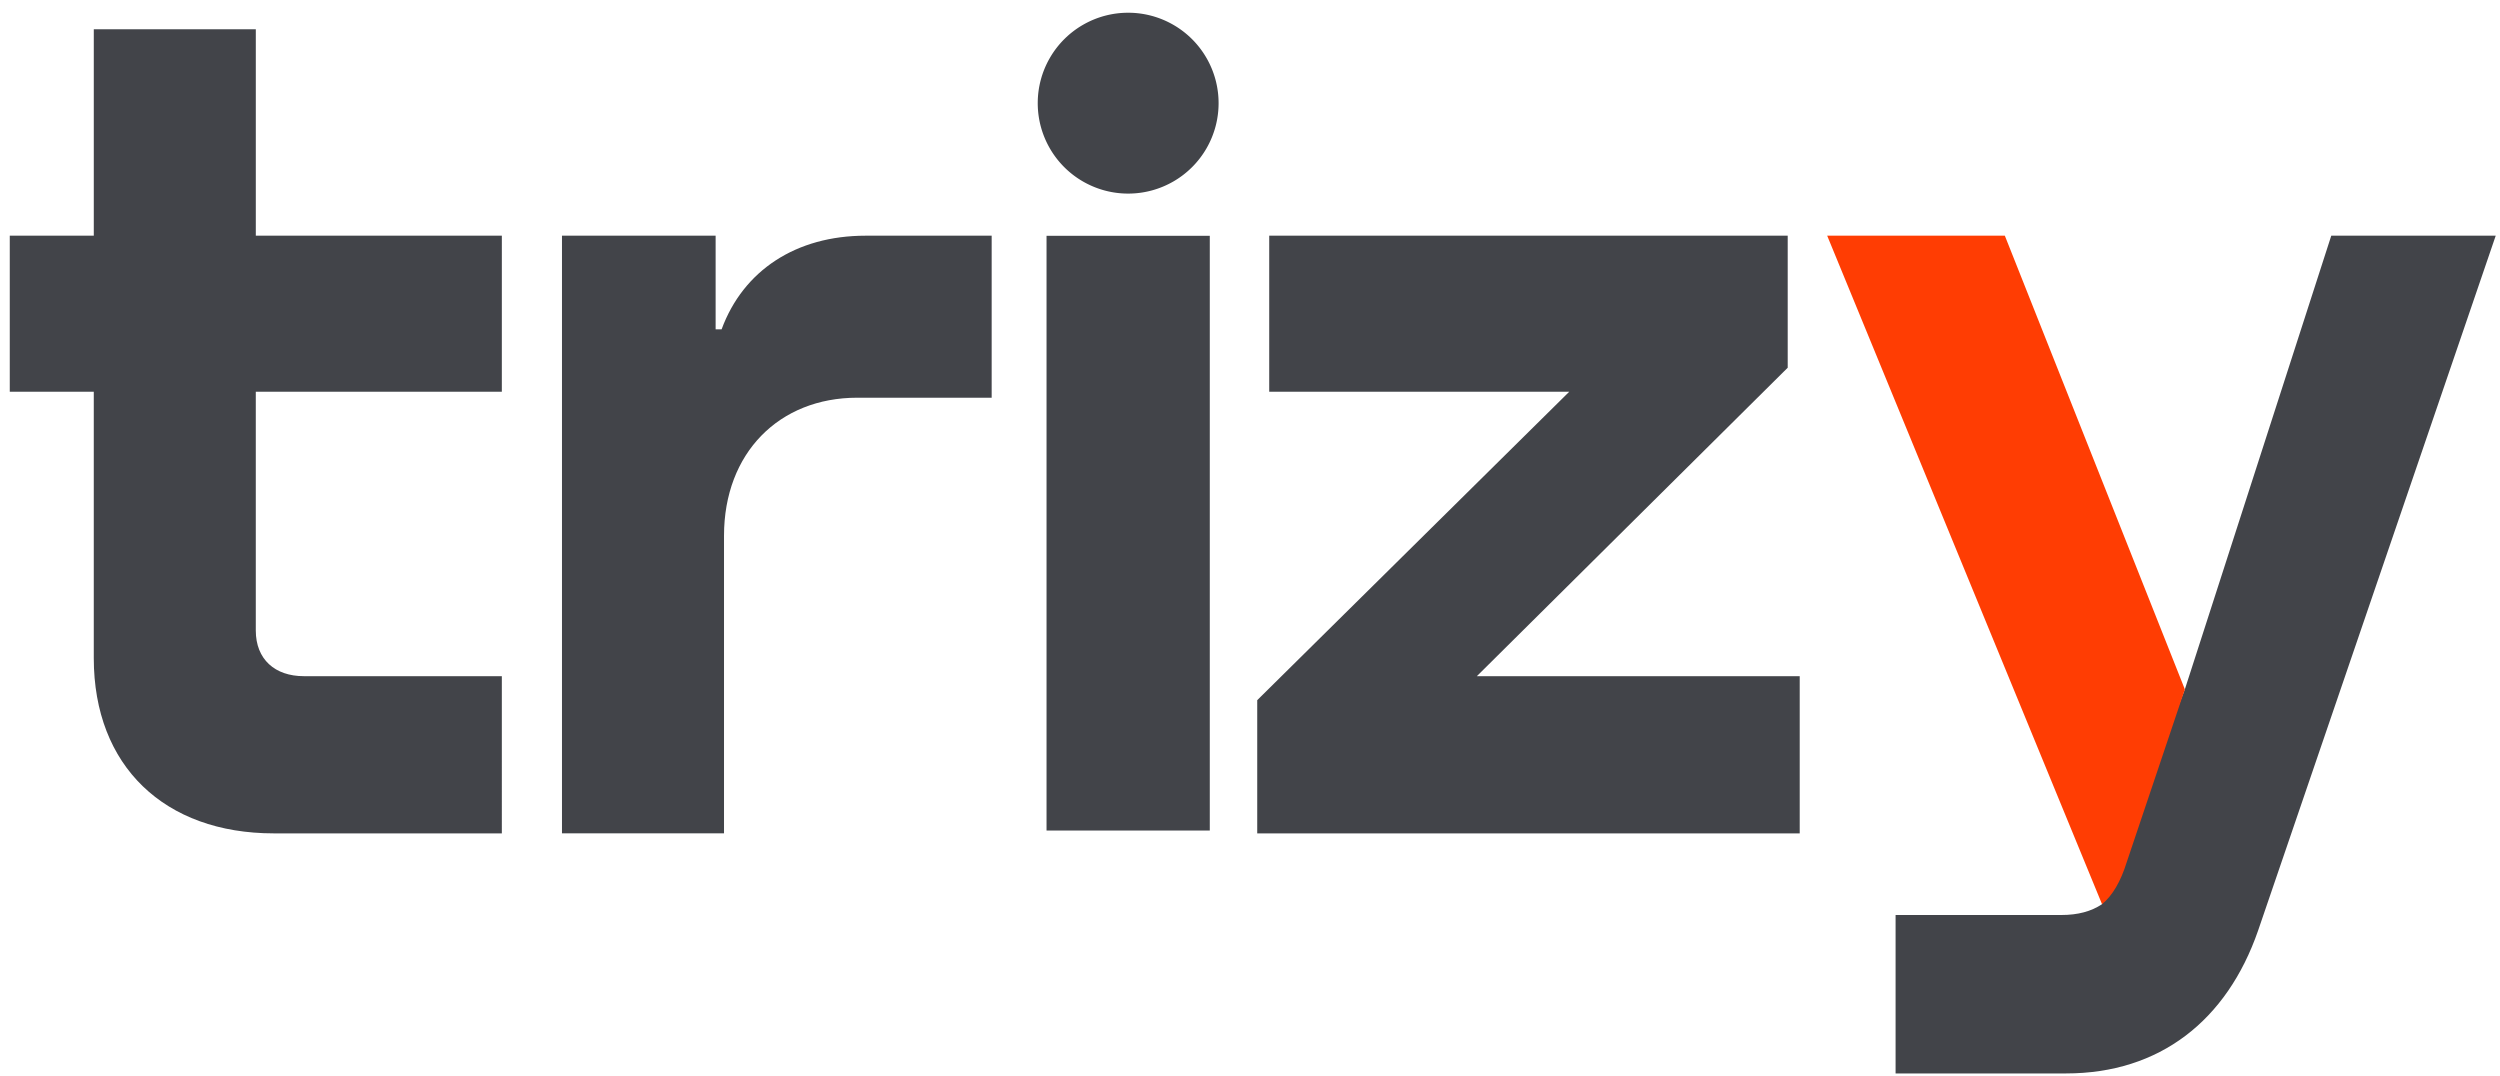
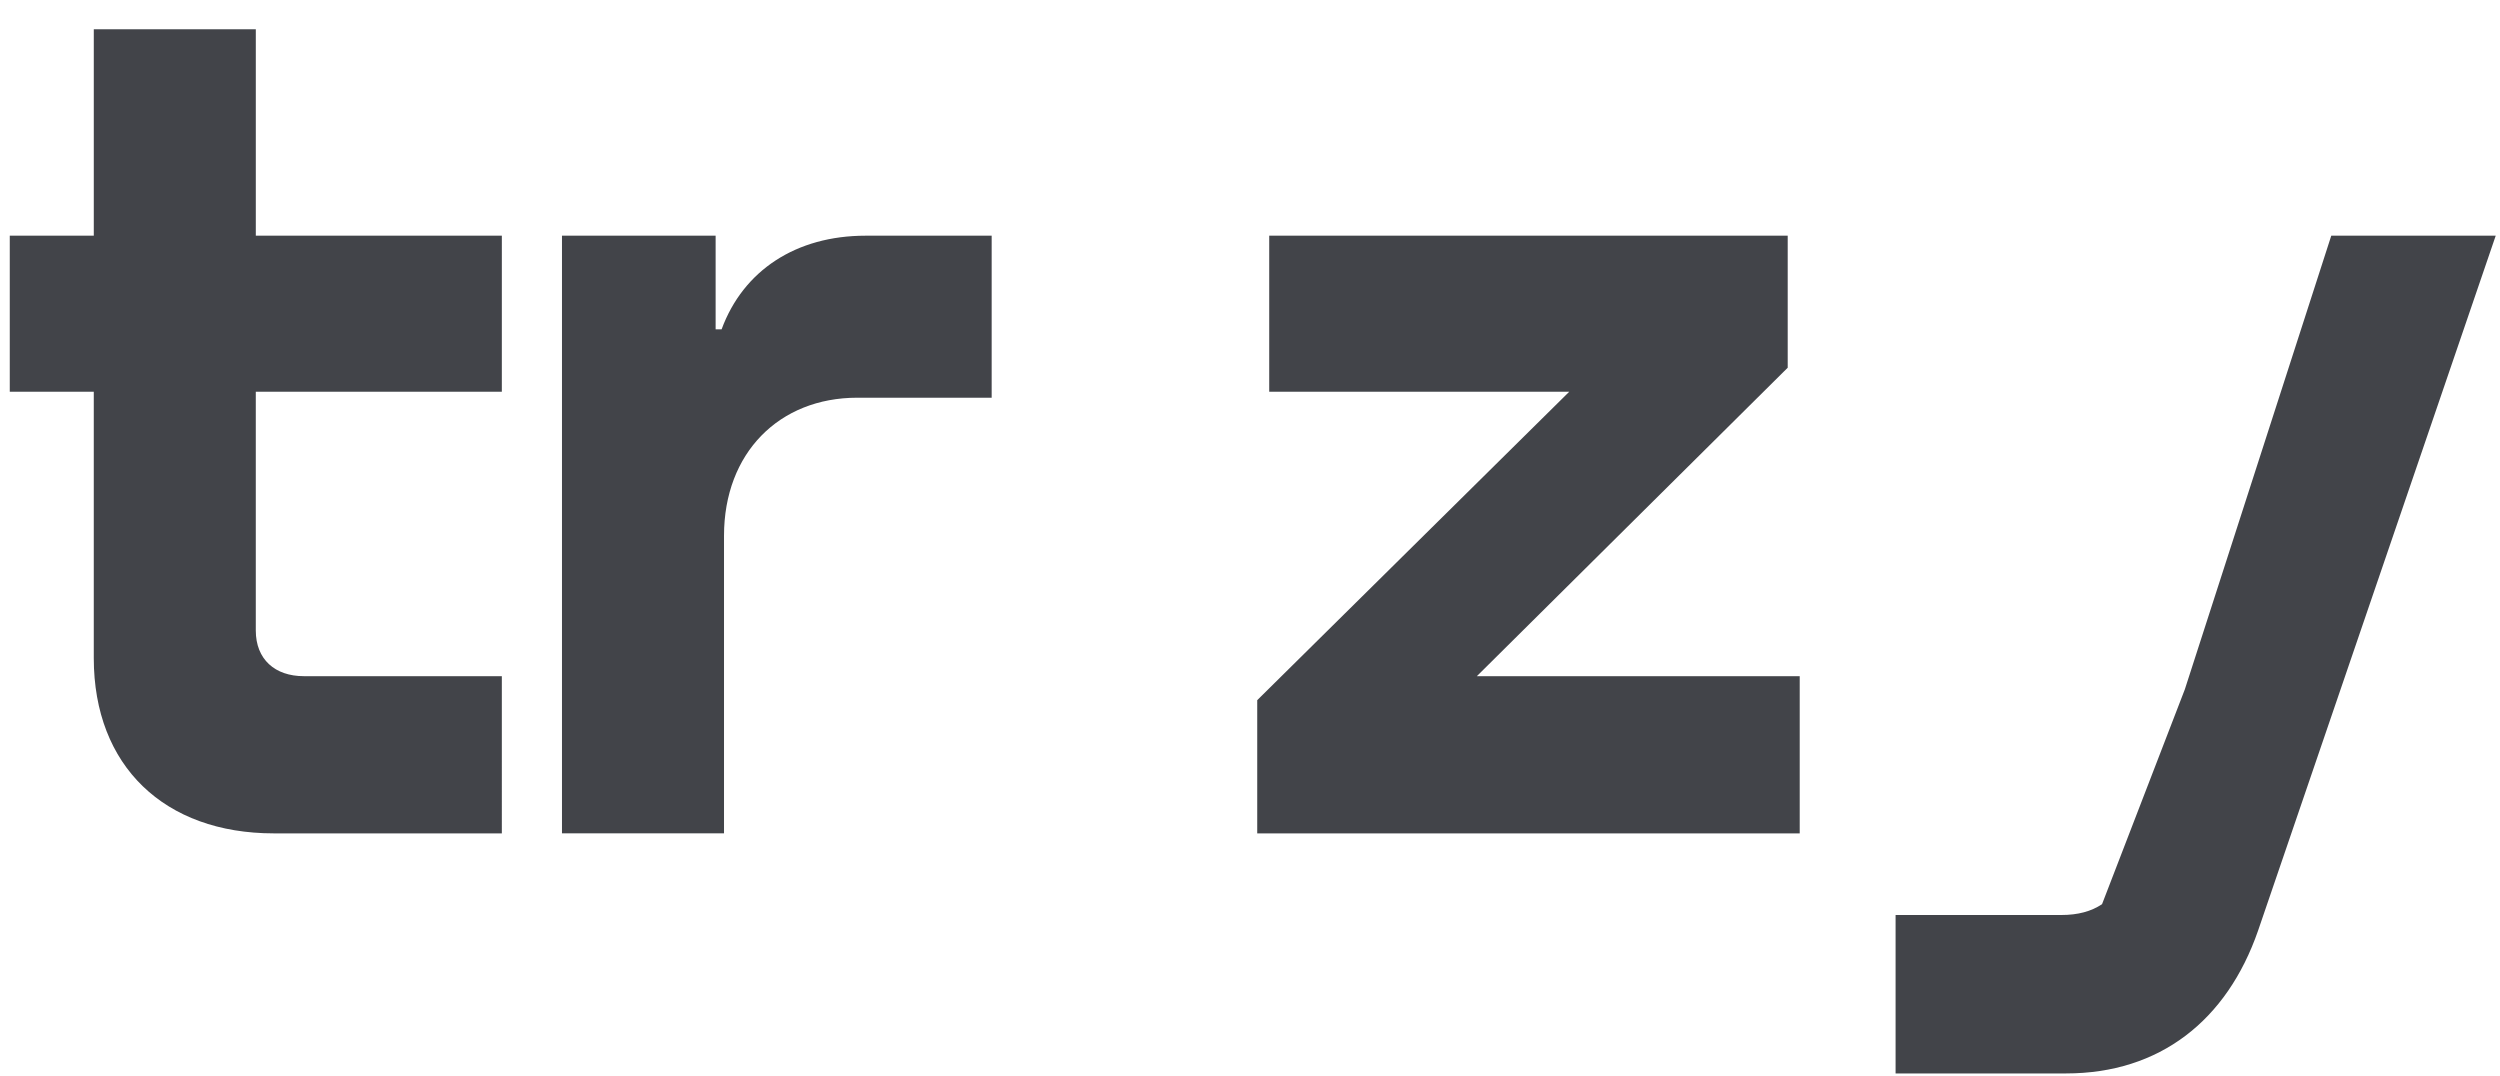
<svg xmlns="http://www.w3.org/2000/svg" xmlSpace="preserve" viewBox="0 0 192 82.667">
  <path fill="#424449" d="M38.542 18.101H19.646V2.247H7.203v15.854H.75v11.983h6.452v20.462c0 8.296 5.438 13.457 13.826 13.457h17.513V51.93h-15.21c-2.211 0-3.686-1.29-3.686-3.503V30.084h18.896zm27.94 0c-5.347 0-9.402 2.673-11.062 7.19h-.46V18.1h-11.8v45.902h12.444V41.144c0-6.36 4.24-10.6 10.231-10.6H76.16V18.101zm70.814 10.14V18.1h-39.82v11.983h23.044l-23.965 23.69v10.23h41.663V51.93h-24.795zm30.5 24.701-6.36 16.5c-.83.553-1.843.83-3.134.83h-12.721V82.44h13.09c7.19 0 12.353-4.056 14.75-10.97l18.252-53.373h-12.63z" />
-   <path fill="#ff3d03" d="M167.797 52.942 153.97 18.097h-13.644l21.11 51.345c.796-.655 1.433-1.73 1.902-3.244z" />
-   <path fill="#424449" d="M80.374 18.107v45.678h12.538V18.107zM86.643.978a6.945 6.945 0 1 1 0 13.89 6.945 6.945 0 0 1 0-13.89" />
</svg>